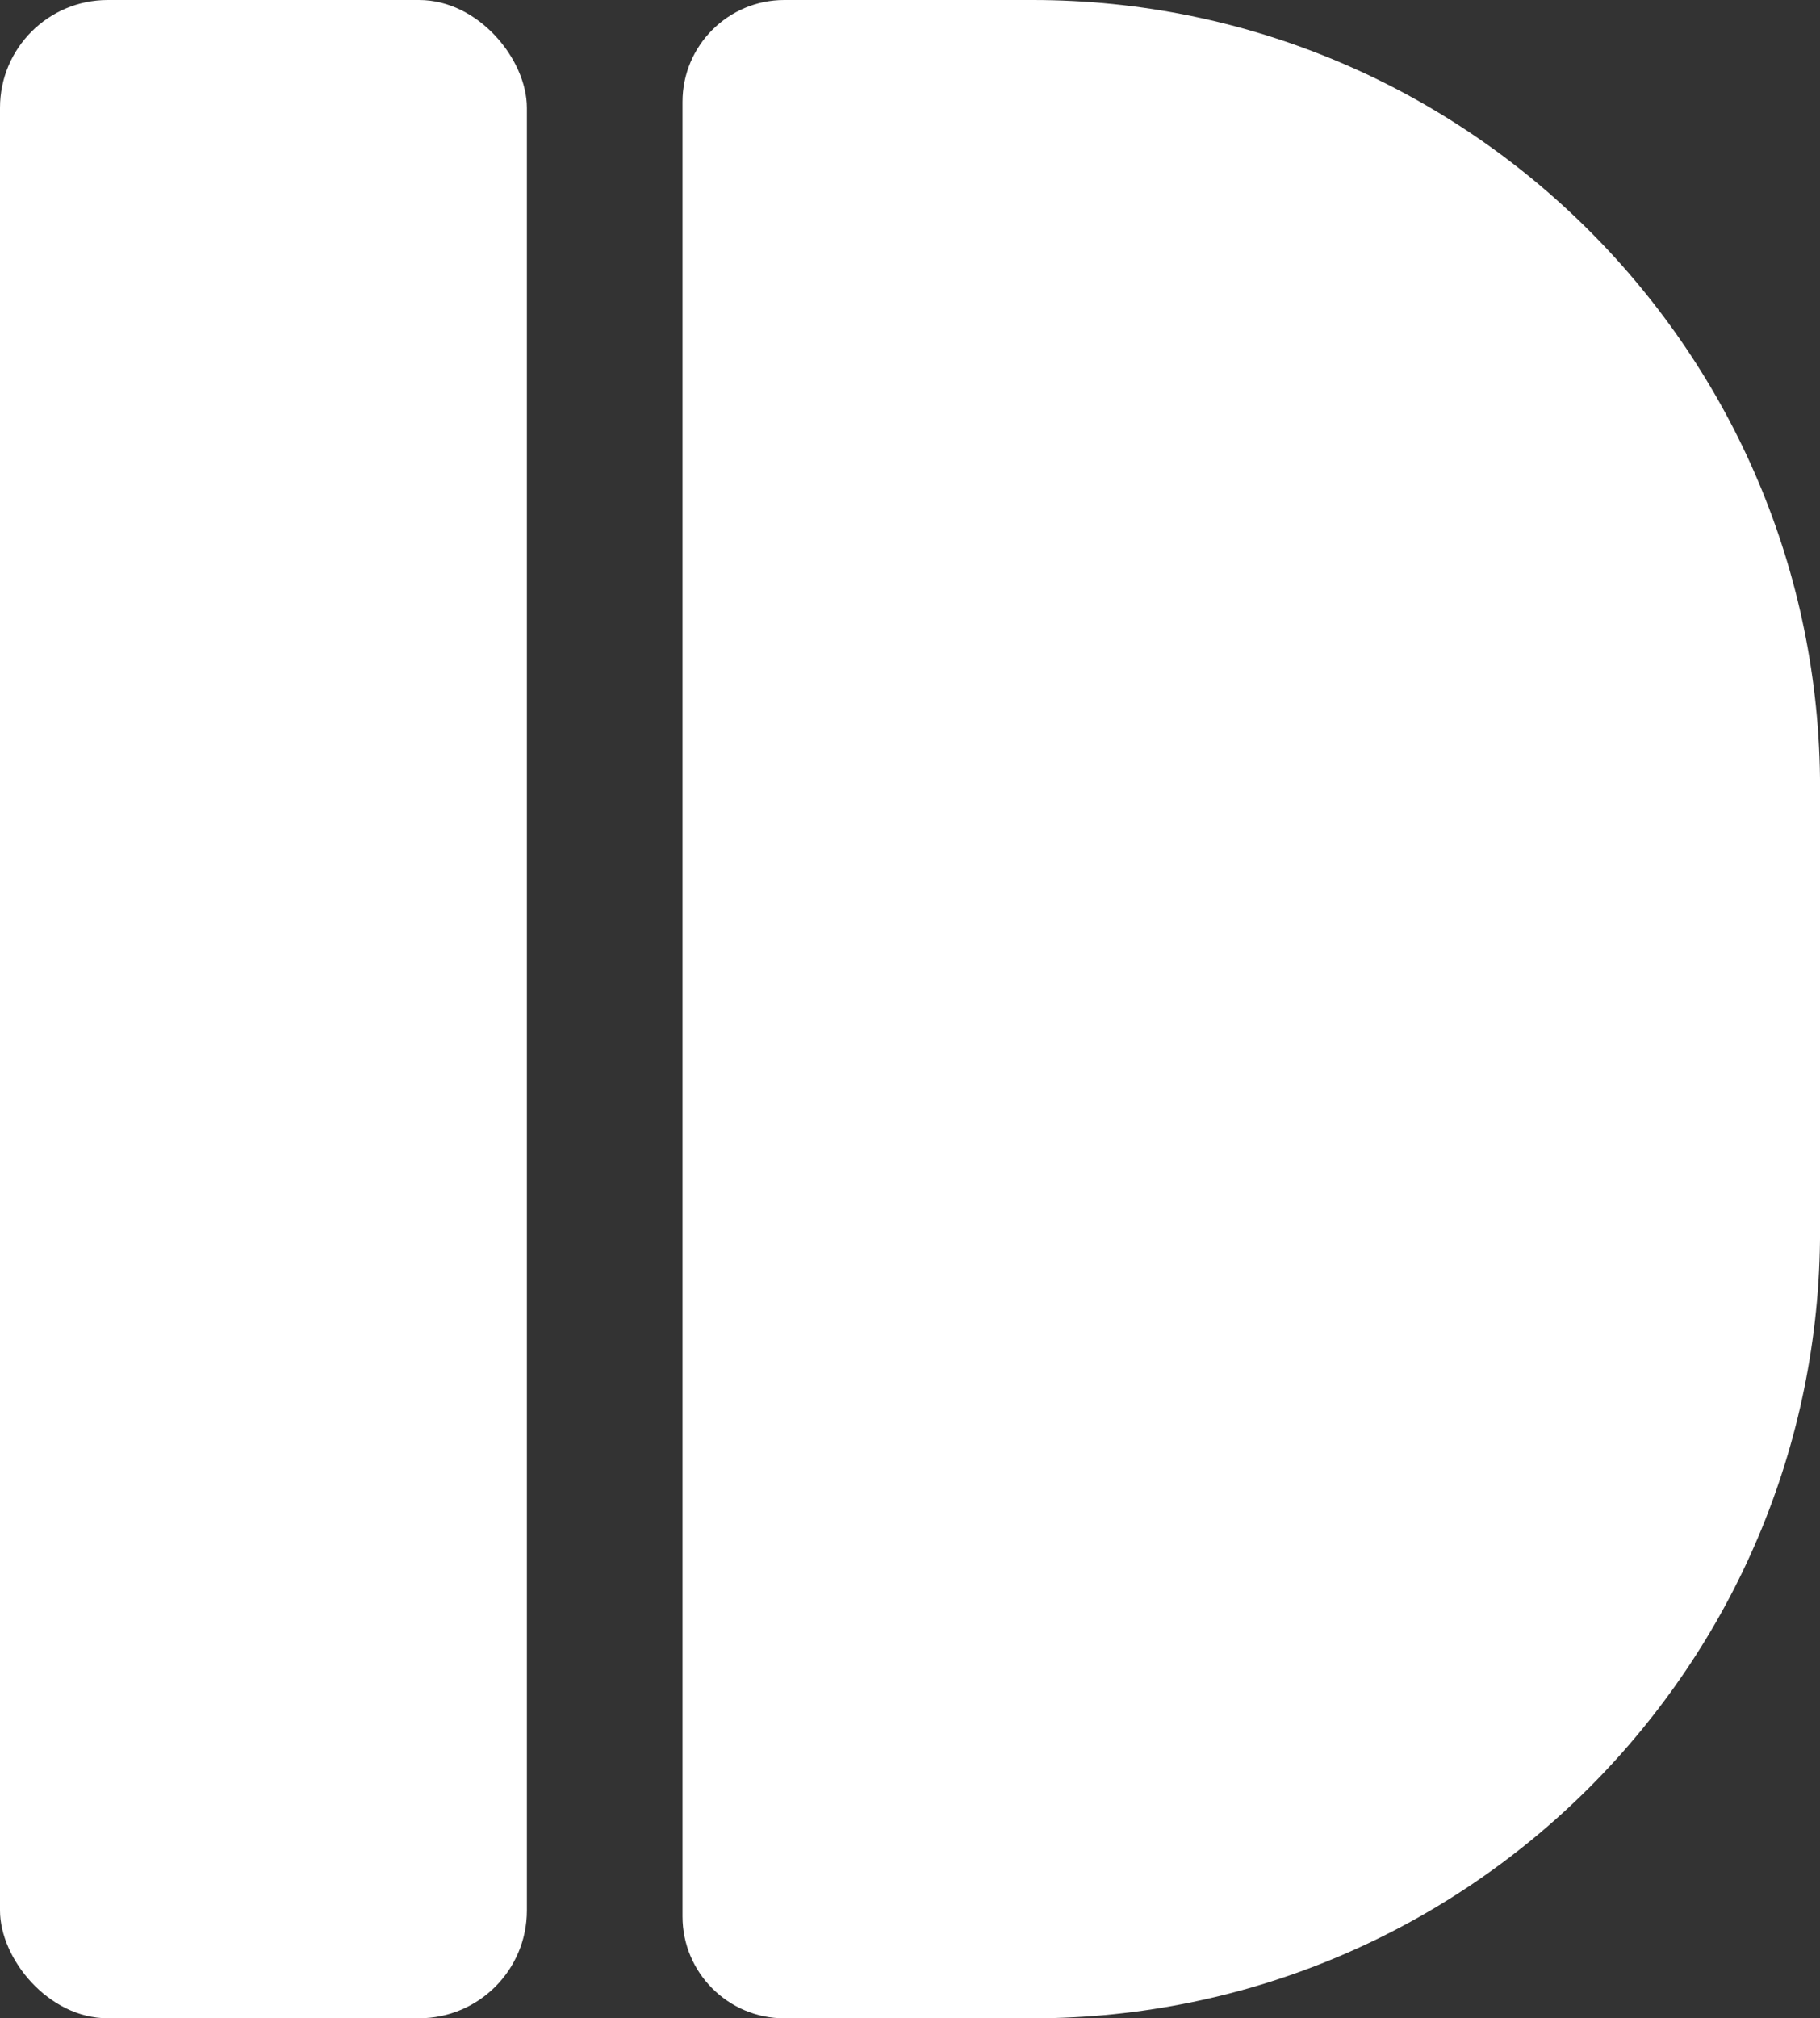
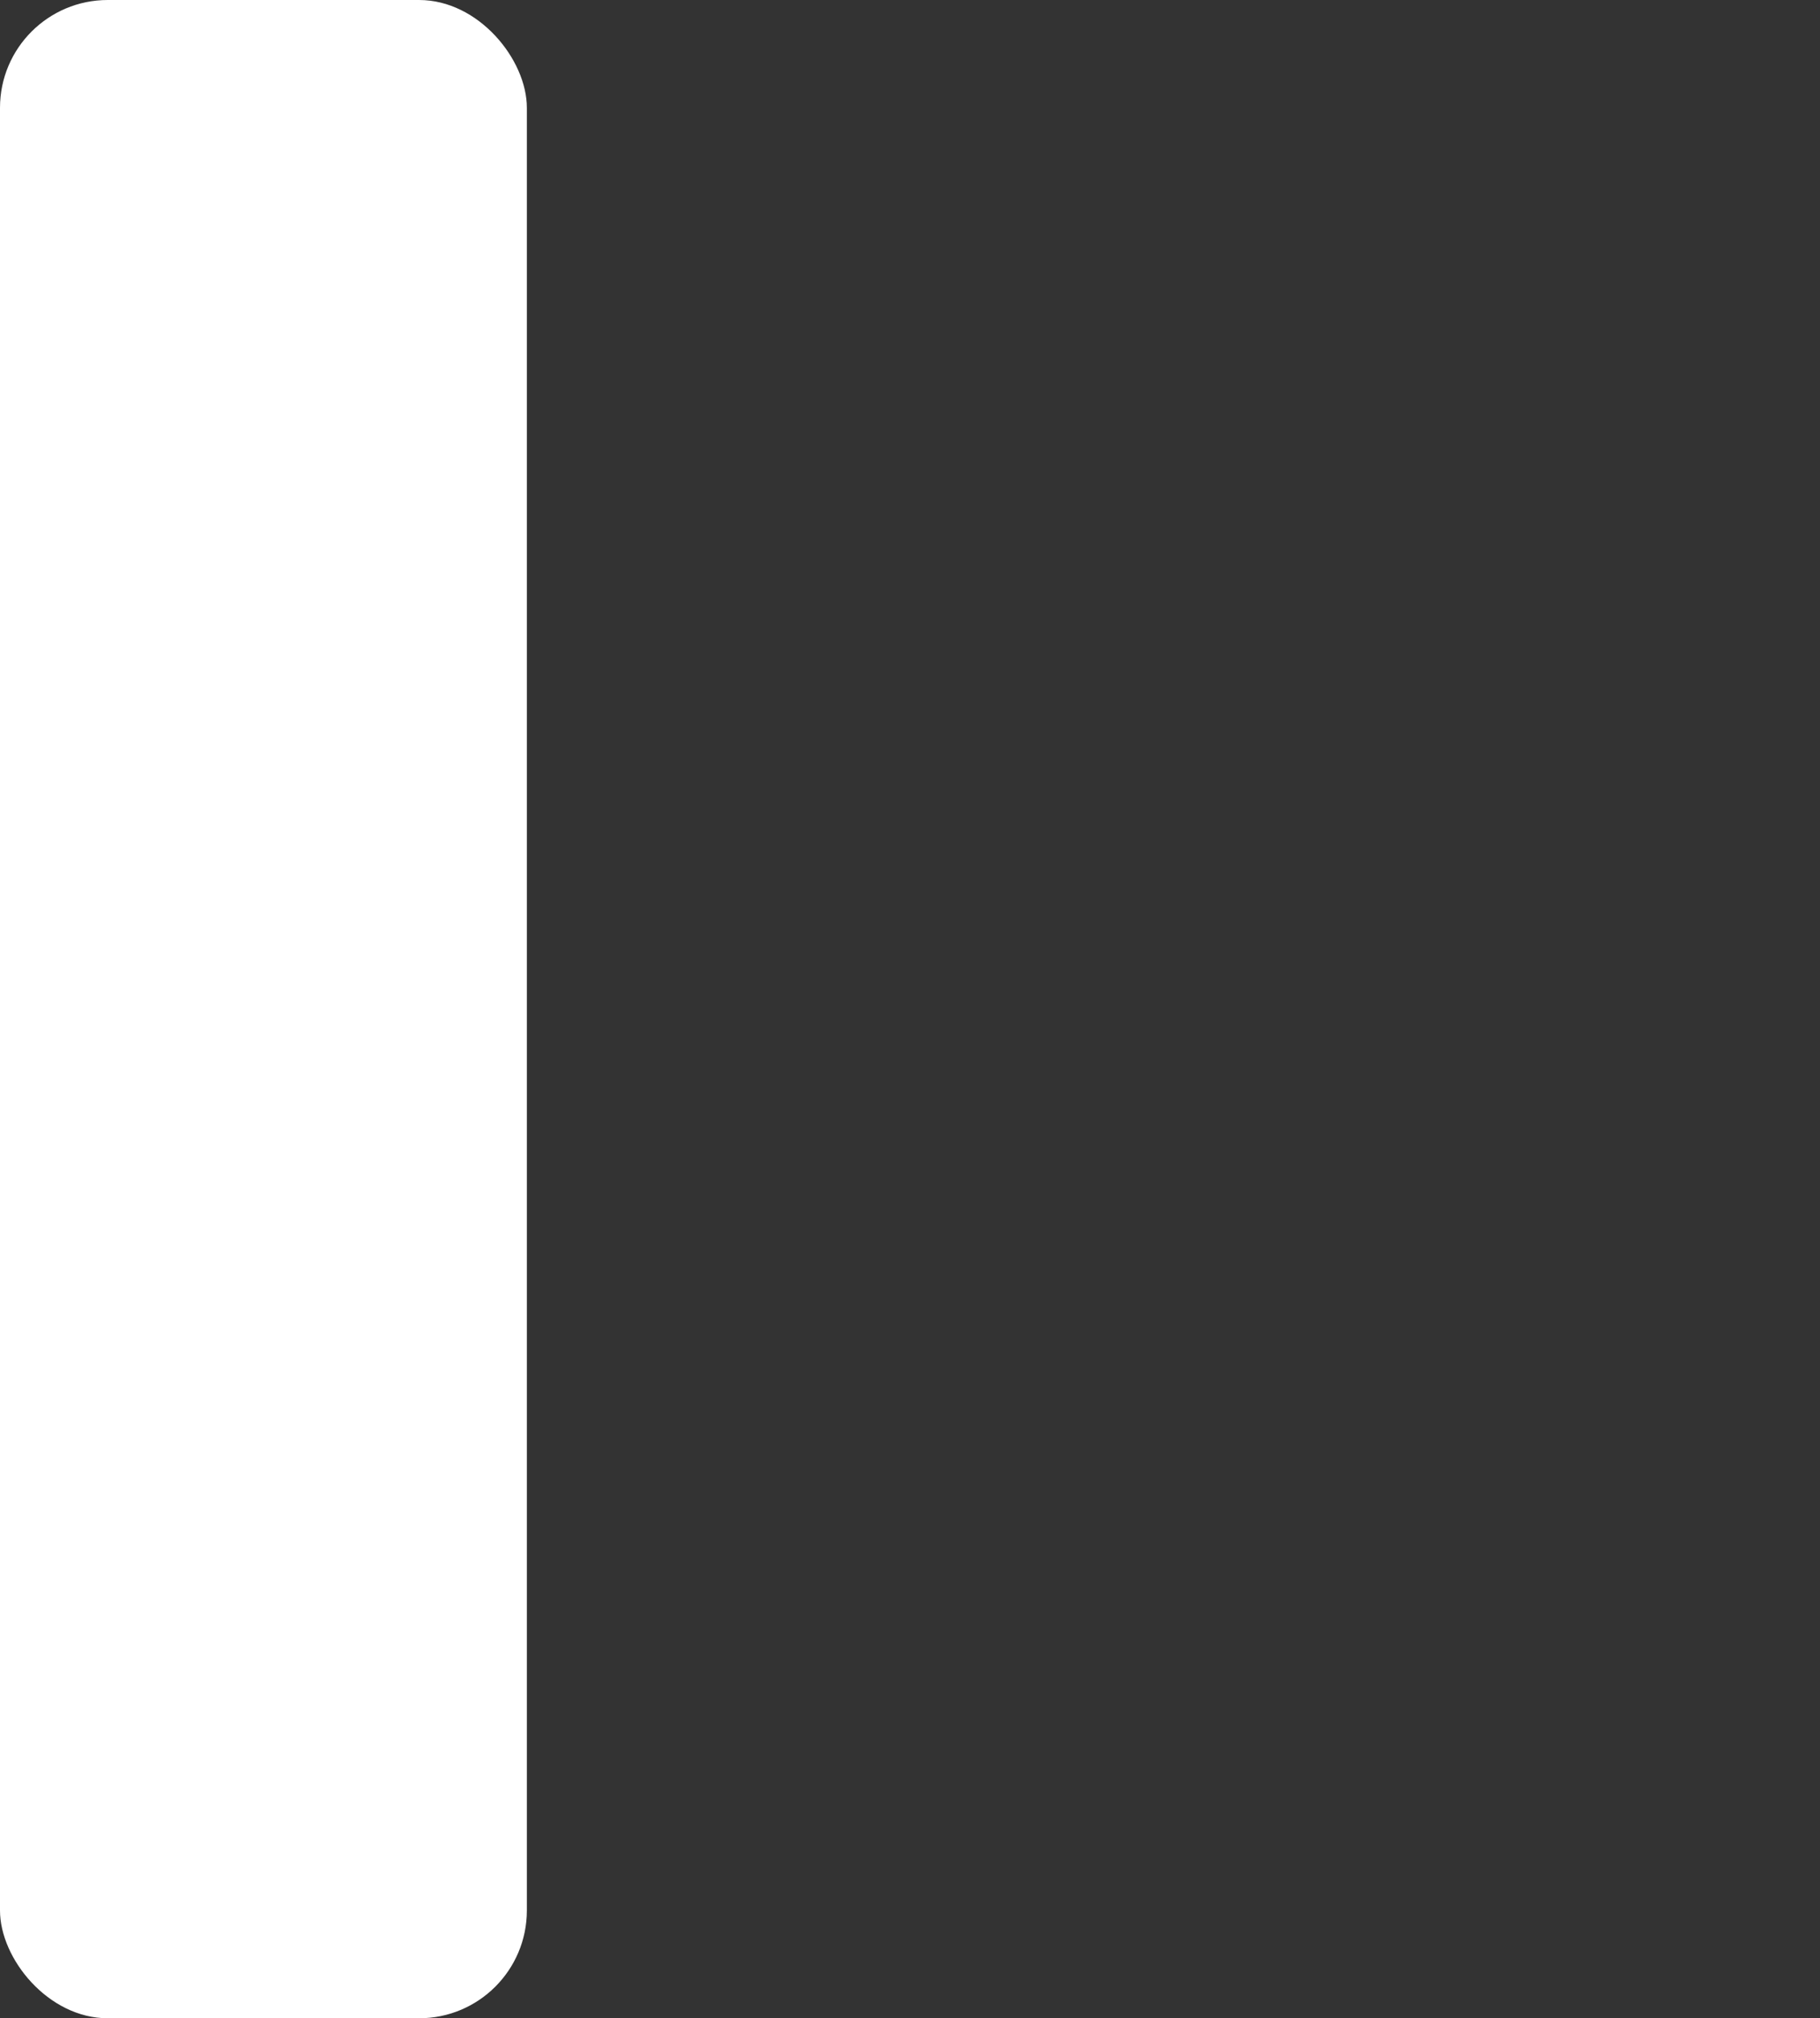
<svg xmlns="http://www.w3.org/2000/svg" class="icon" id="Capa_1" data-name="Capa 1" viewBox="0 0 353.49 391.86" fill="#fff">
  <rect x="0" y="0" width="353.49" height="391.86" fill="#333333" stroke="none" />
  <rect width="102.33" height="391.86" rx="20.93" ry="20.93" />
-   <path d="M152.33,0h48.26c84.39,0,152.91,68.52,152.91,152.91v86.05c0,84.39-68.52,152.91-152.91,152.91h-48.26c-10.91,0-19.77-8.86-19.77-19.77V19.77c0-10.91,8.86-19.77,19.77-19.77Z" />
</svg>